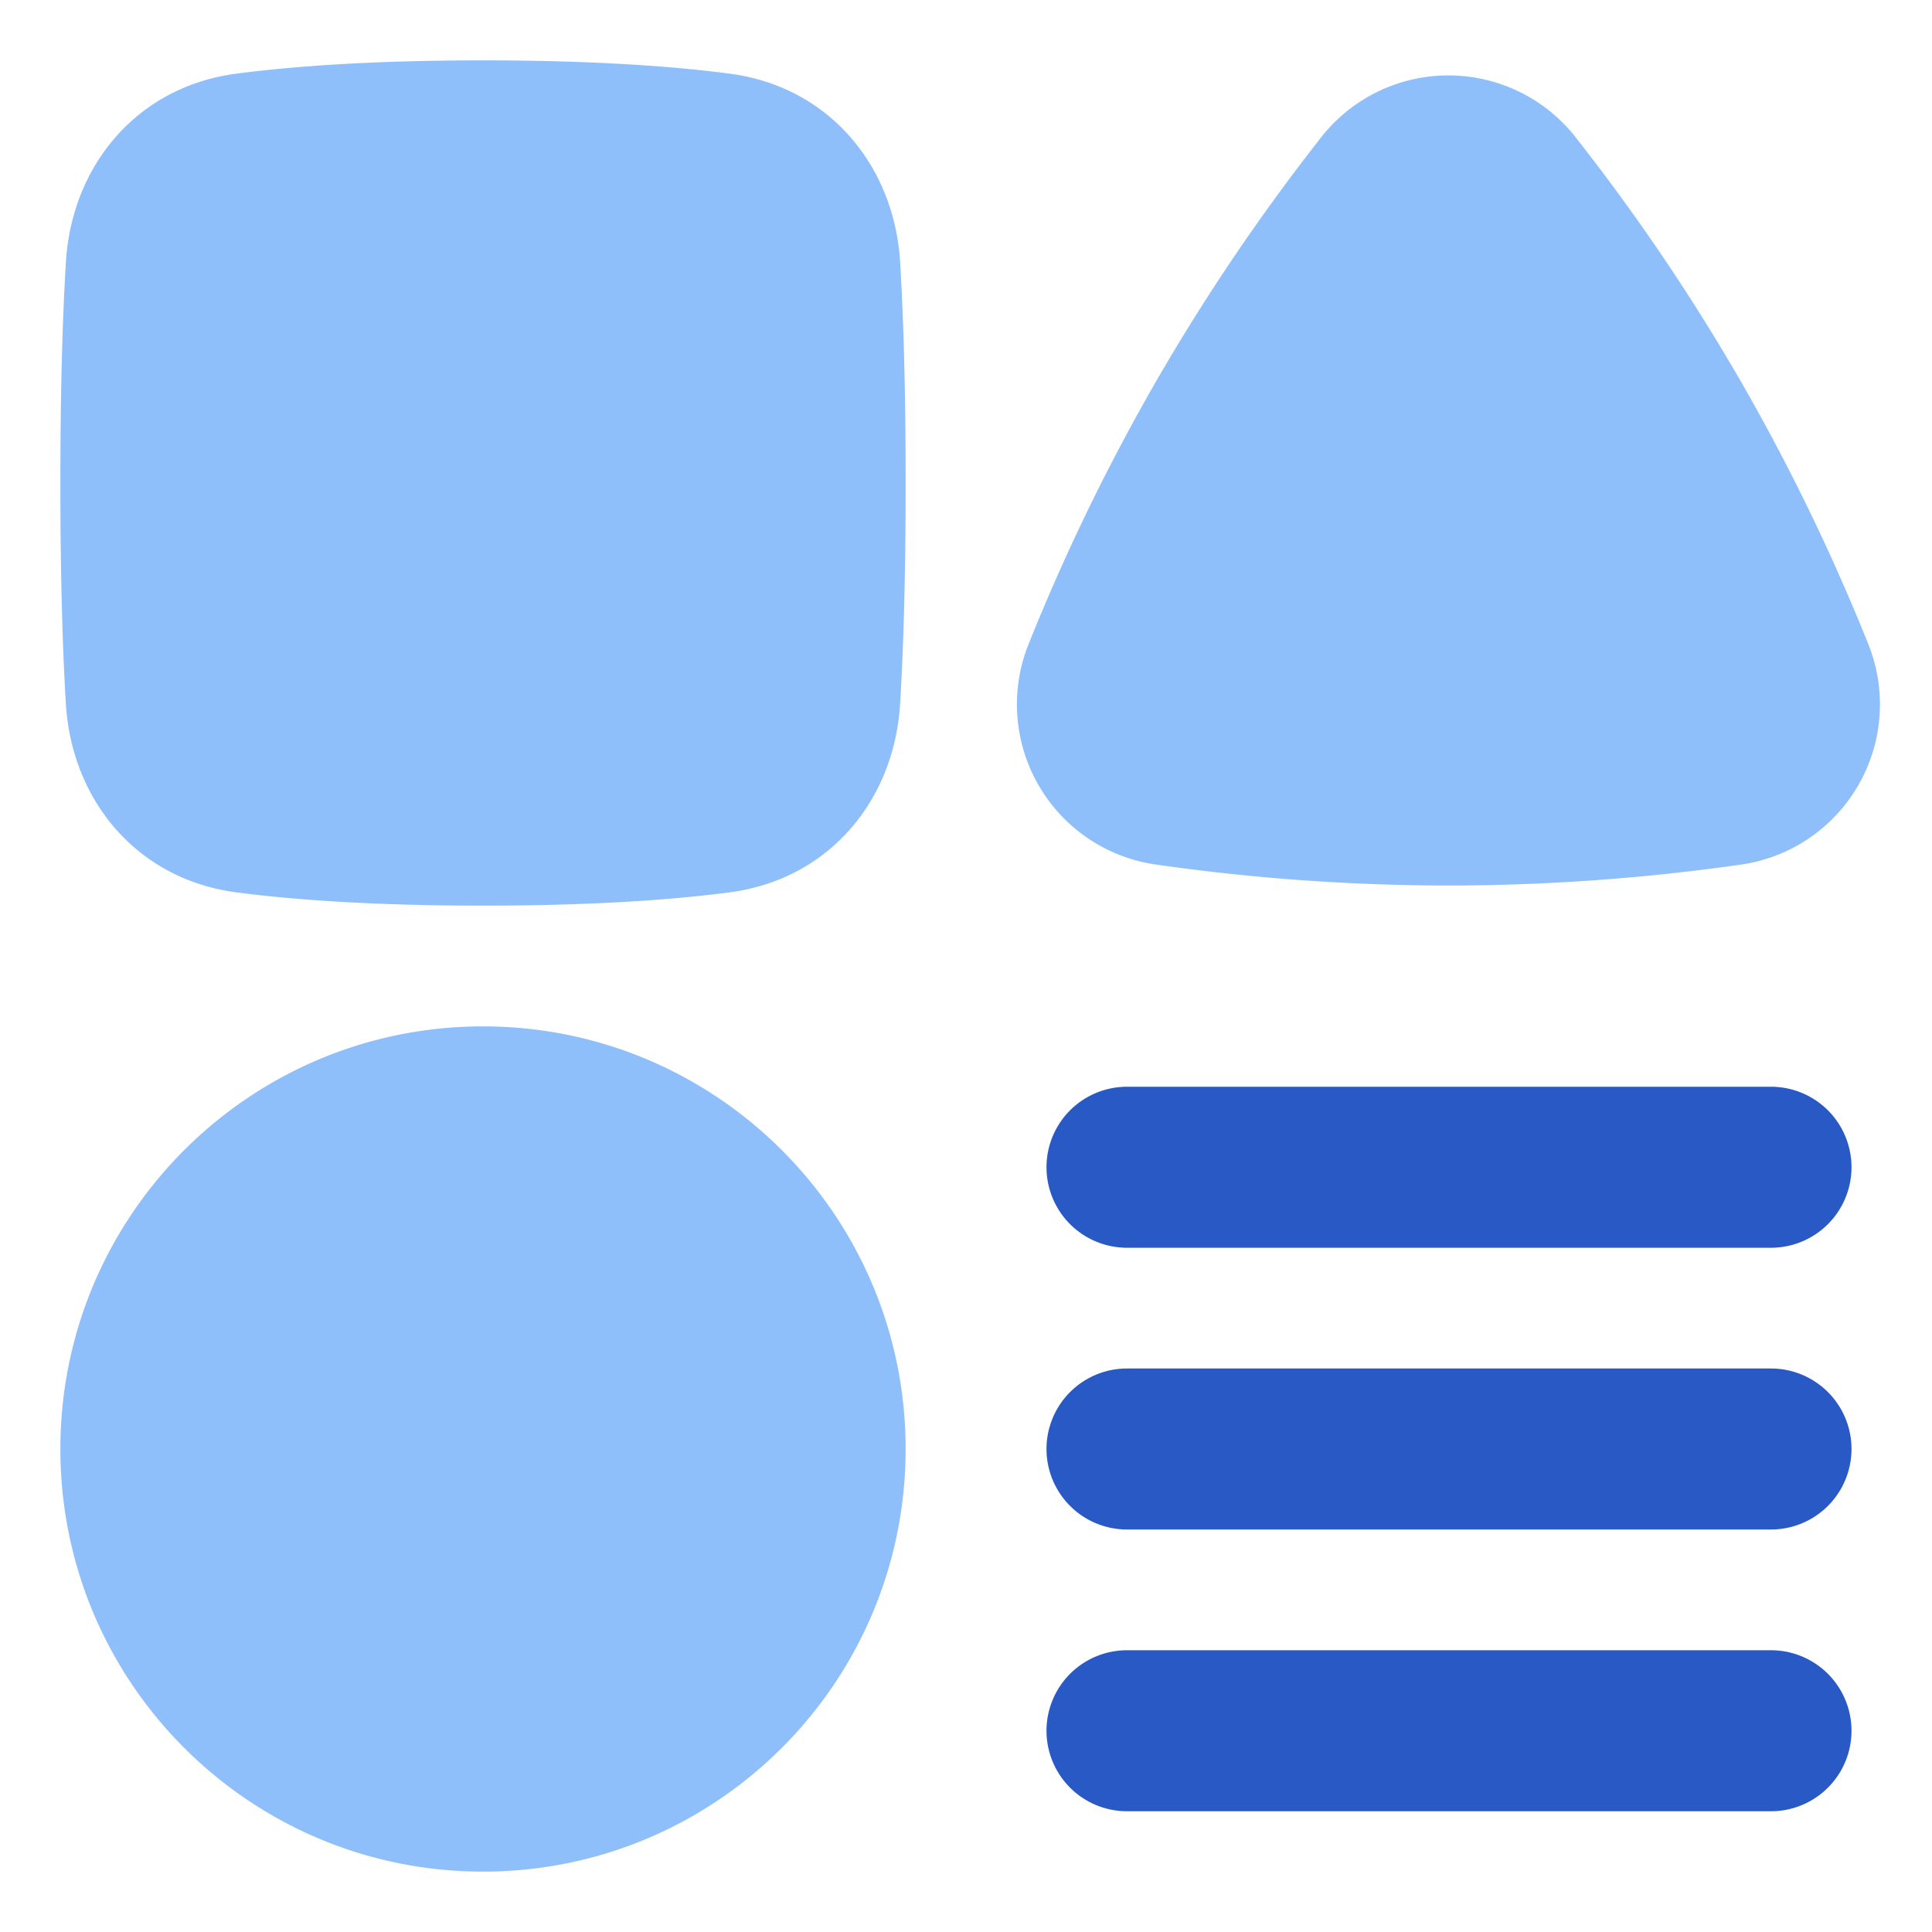
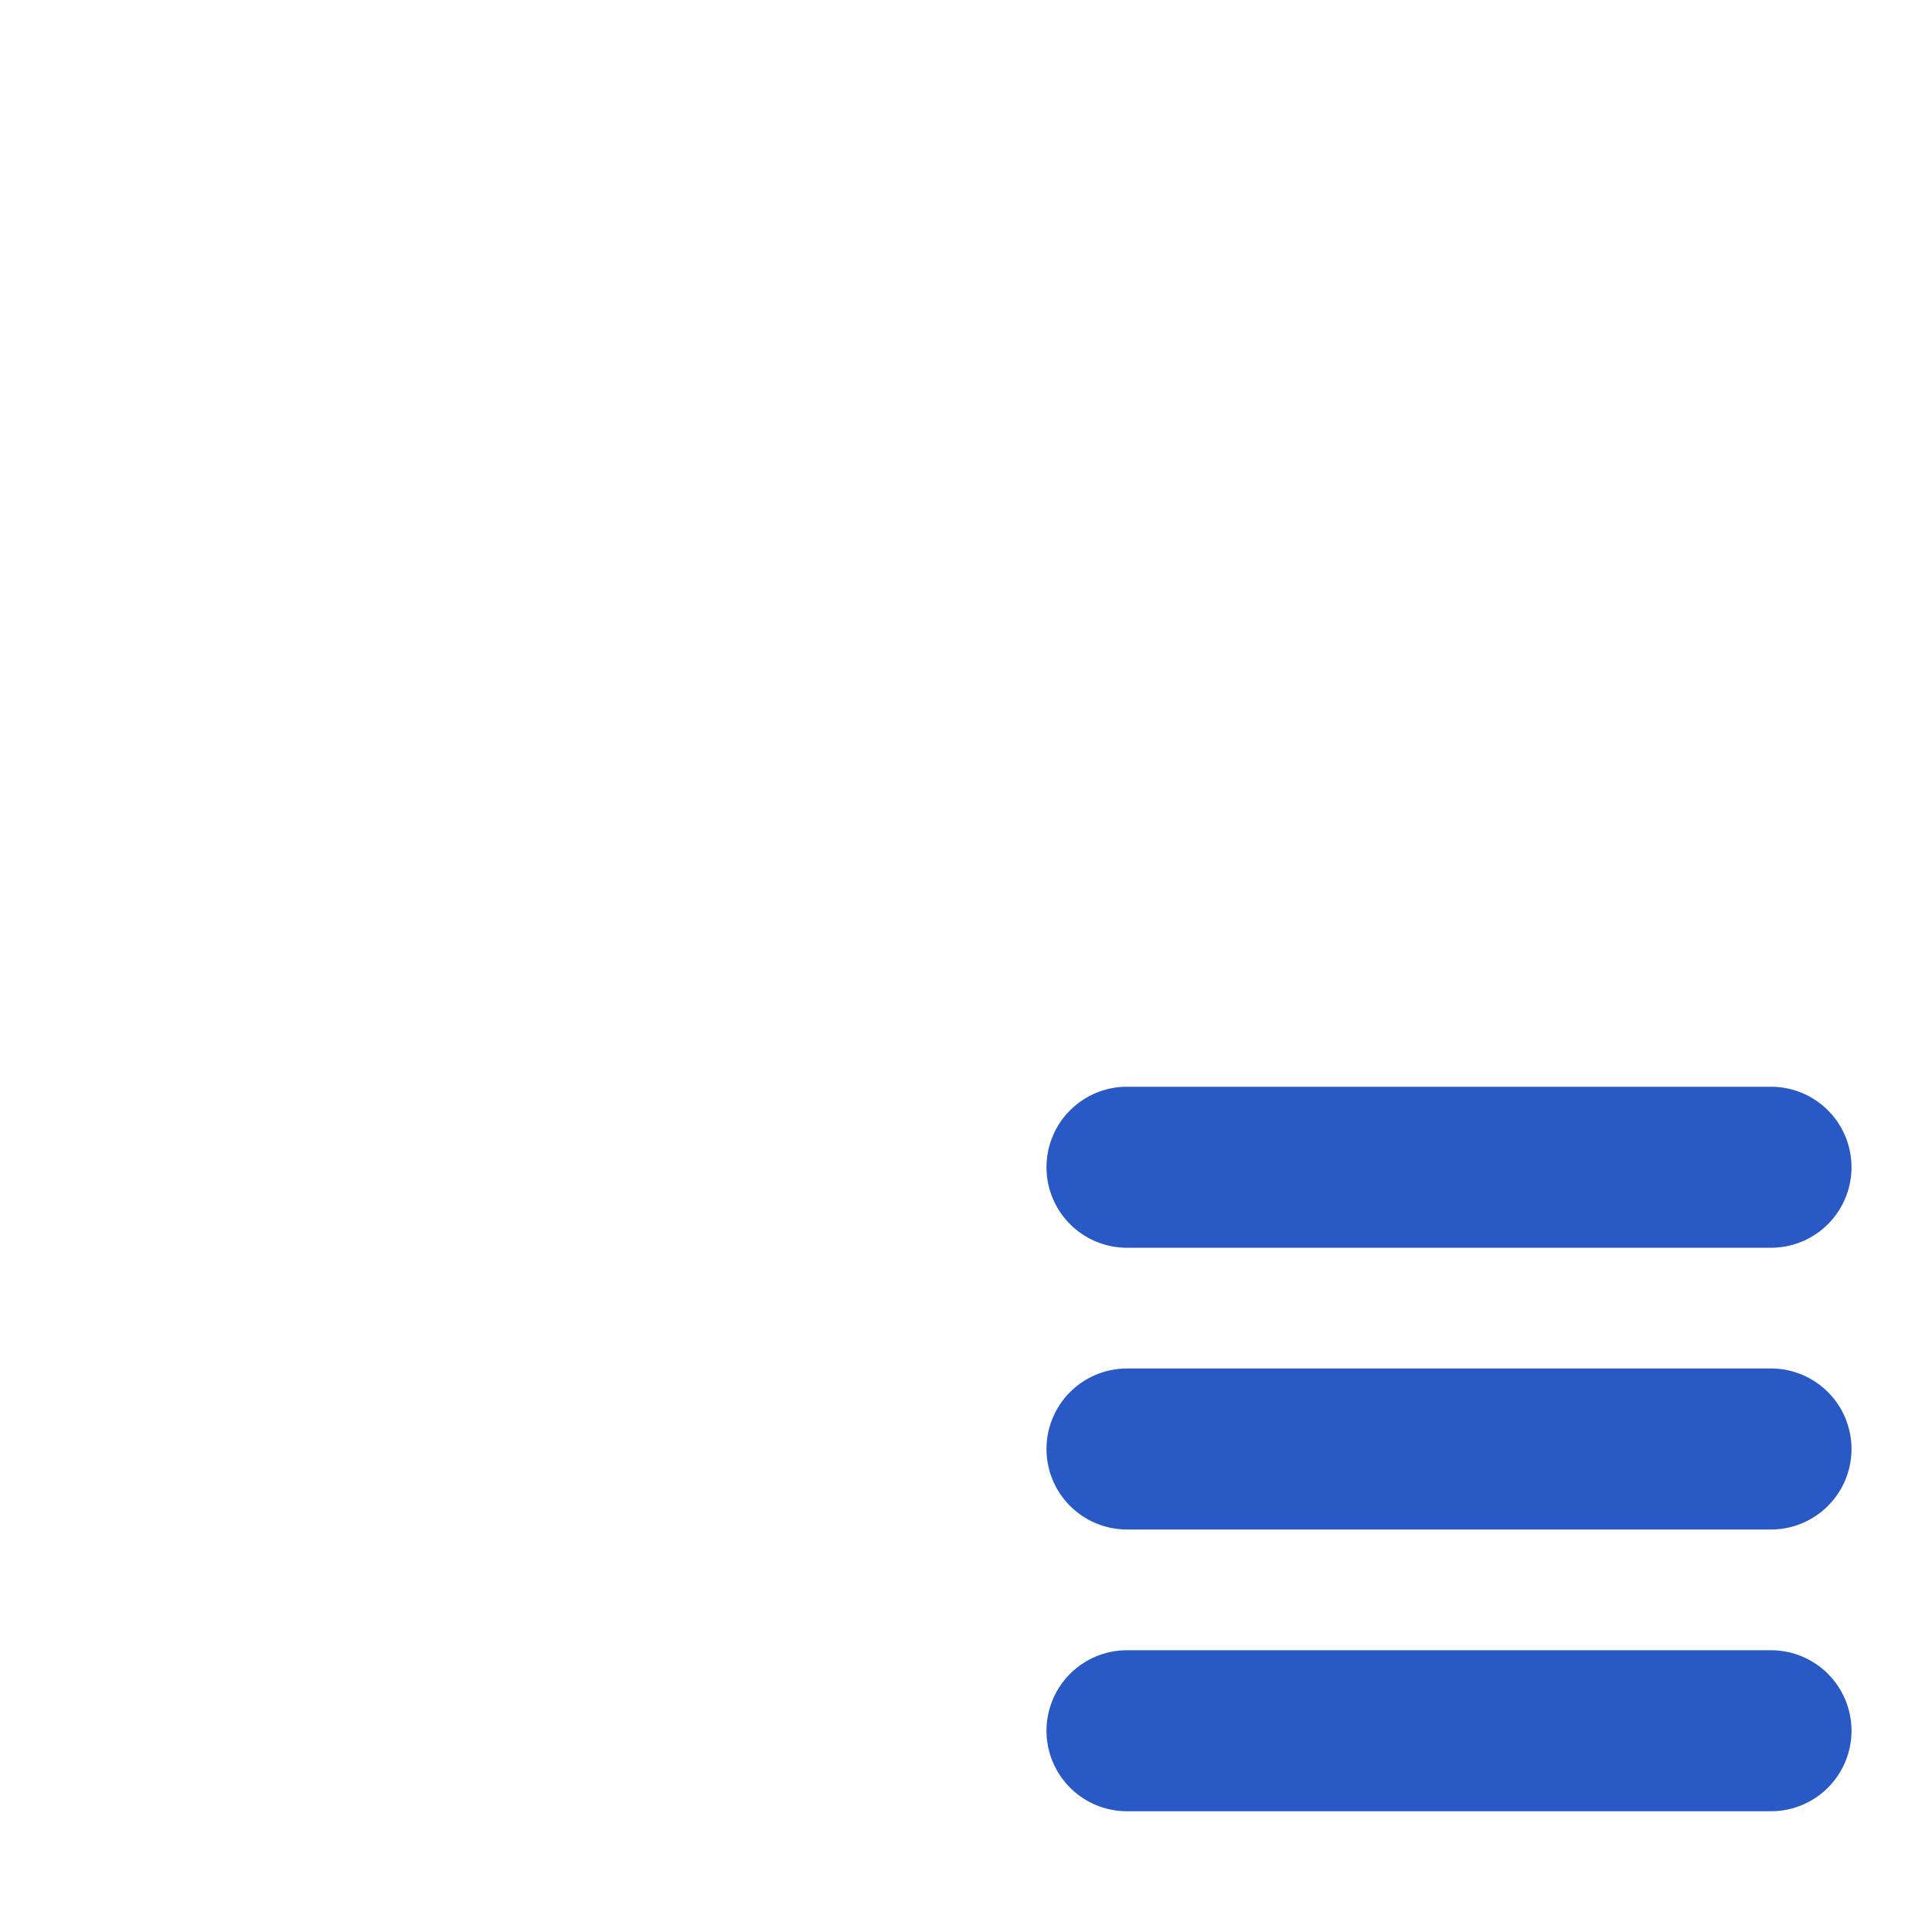
<svg xmlns="http://www.w3.org/2000/svg" fill="none" viewBox="0 0 48 48" id="Page-Setting--Streamline-Plump">
  <desc>
    Page Setting Streamline Icon: https://streamlinehq.com
  </desc>
  <g id="page-setting--page-setting-square-triangle-circle-line-combination-variation">
    <path id="Union" fill="#2859c5" fill-rule="evenodd" d="M28 27a2 2 0 1 0 0 4h16a2 2 0 1 0 0 -4H28Zm-2 9a2 2 0 0 1 2 -2h16a2 2 0 1 1 0 4H28a2 2 0 0 1 -2 -2Zm0 7a2 2 0 0 1 2 -2h16a2 2 0 1 1 0 4H28a2 2 0 0 1 -2 -2Z" clip-rule="evenodd" stroke-width="1" />
-     <path id="Union_2" fill="#8fbffa" fill-rule="evenodd" d="M18.122 1.829C16.724 1.646 14.748 1.5 12 1.5c-2.748 0 -4.724 0.146 -6.122 0.329 -2.5 0.326 -4.097 2.314 -4.24 4.677C1.56 7.776 1.5 9.55 1.5 12c0 2.45 0.06 4.225 0.137 5.494 0.144 2.363 1.742 4.351 4.241 4.677 1.398 0.183 3.374 0.329 6.122 0.329 2.748 0 4.724 -0.146 6.122 -0.329 2.5 -0.326 4.097 -2.314 4.24 -4.677 0.078 -1.27 0.138 -3.044 0.138 -5.494 0 -2.45 -0.06 -4.225 -0.137 -5.494 -0.144 -2.363 -1.742 -4.351 -4.241 -4.677ZM1.5 36c0 -5.799 4.701 -10.5 10.5 -10.5S22.5 30.201 22.5 36 17.799 46.5 12 46.5 1.5 41.799 1.5 36ZM32.793 3.45a4.02 4.02 0 0 1 6.384 0 51.43 51.43 0 0 1 4.057 5.997 51.492 51.492 0 0 1 3.165 6.51 4.021 4.021 0 0 1 -3.193 5.53c-1.83 0.261 -4.338 0.513 -7.22 0.513a51.48 51.48 0 0 1 -7.22 -0.514 4.02 4.02 0 0 1 -3.193 -5.529 51.447 51.447 0 0 1 3.165 -6.51 51.494 51.494 0 0 1 4.055 -5.996Z" clip-rule="evenodd" stroke-width="1" />
  </g>
</svg>